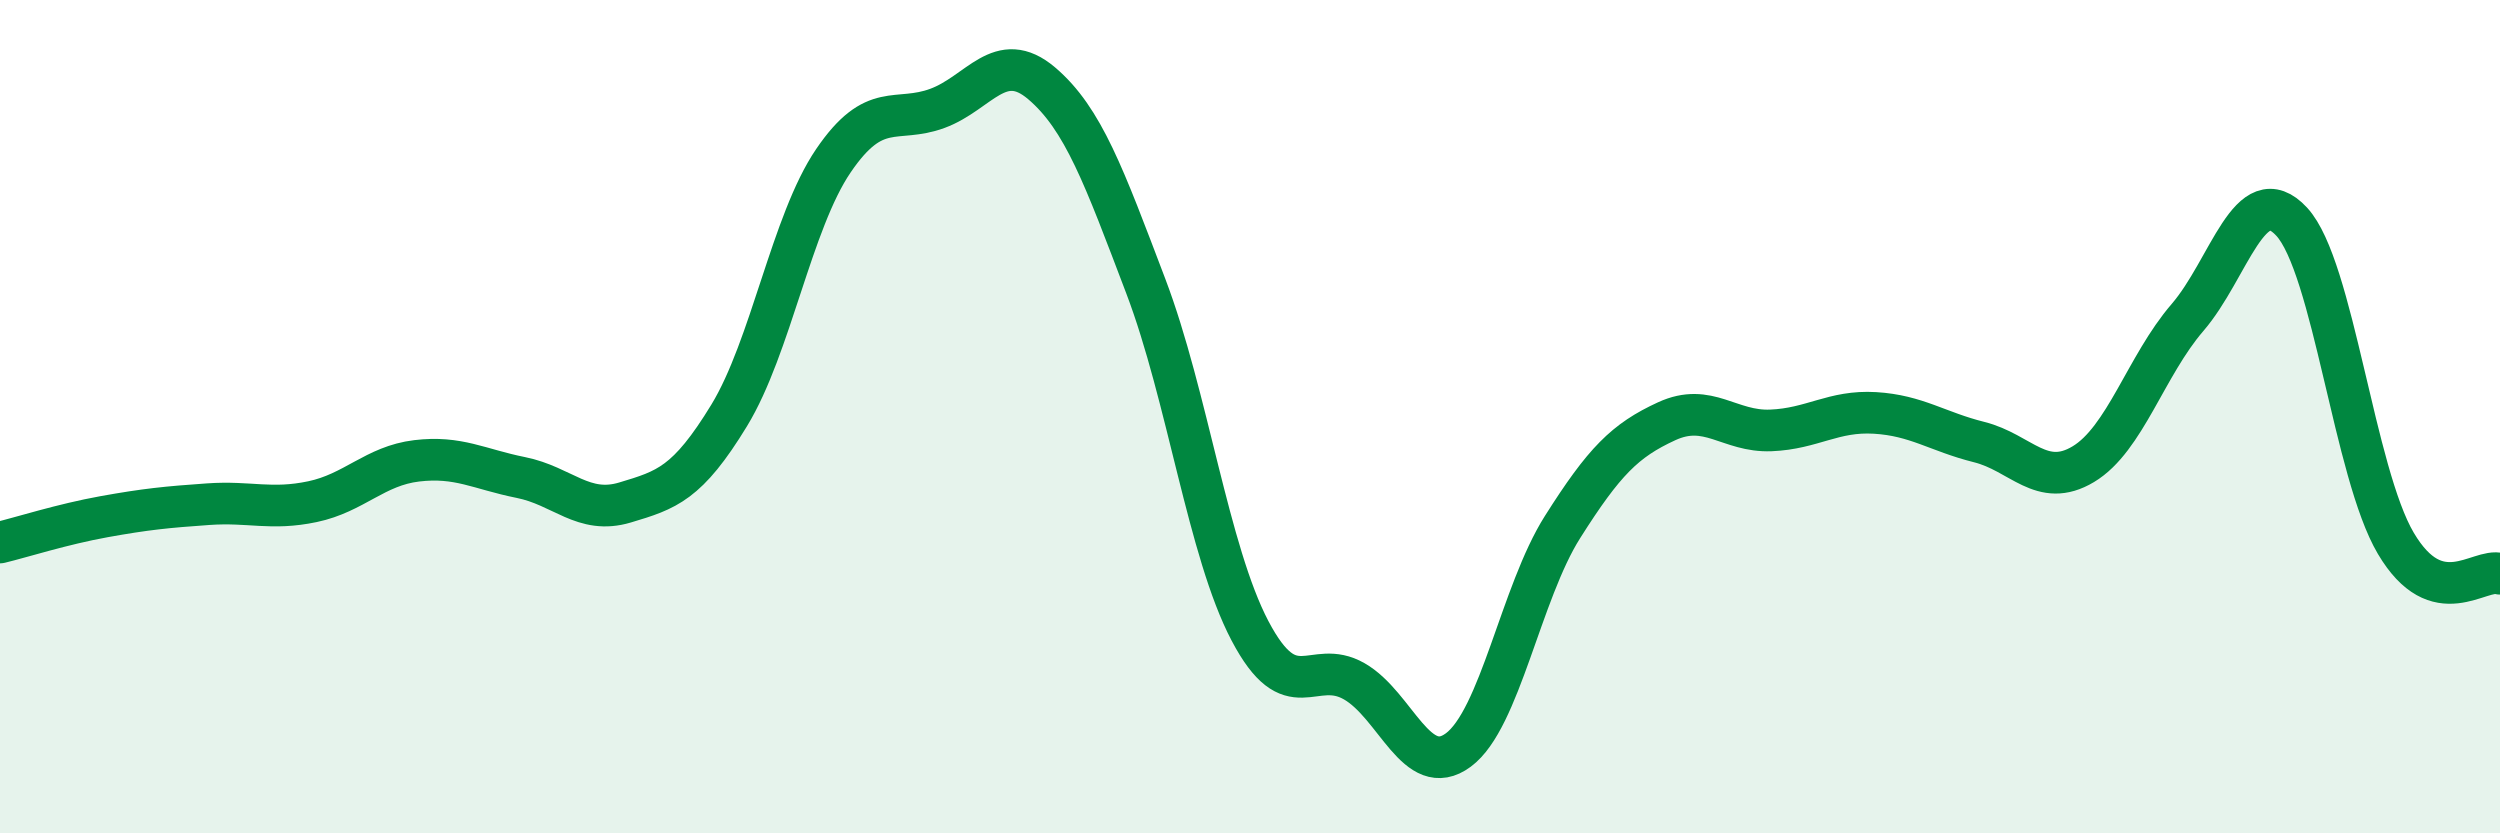
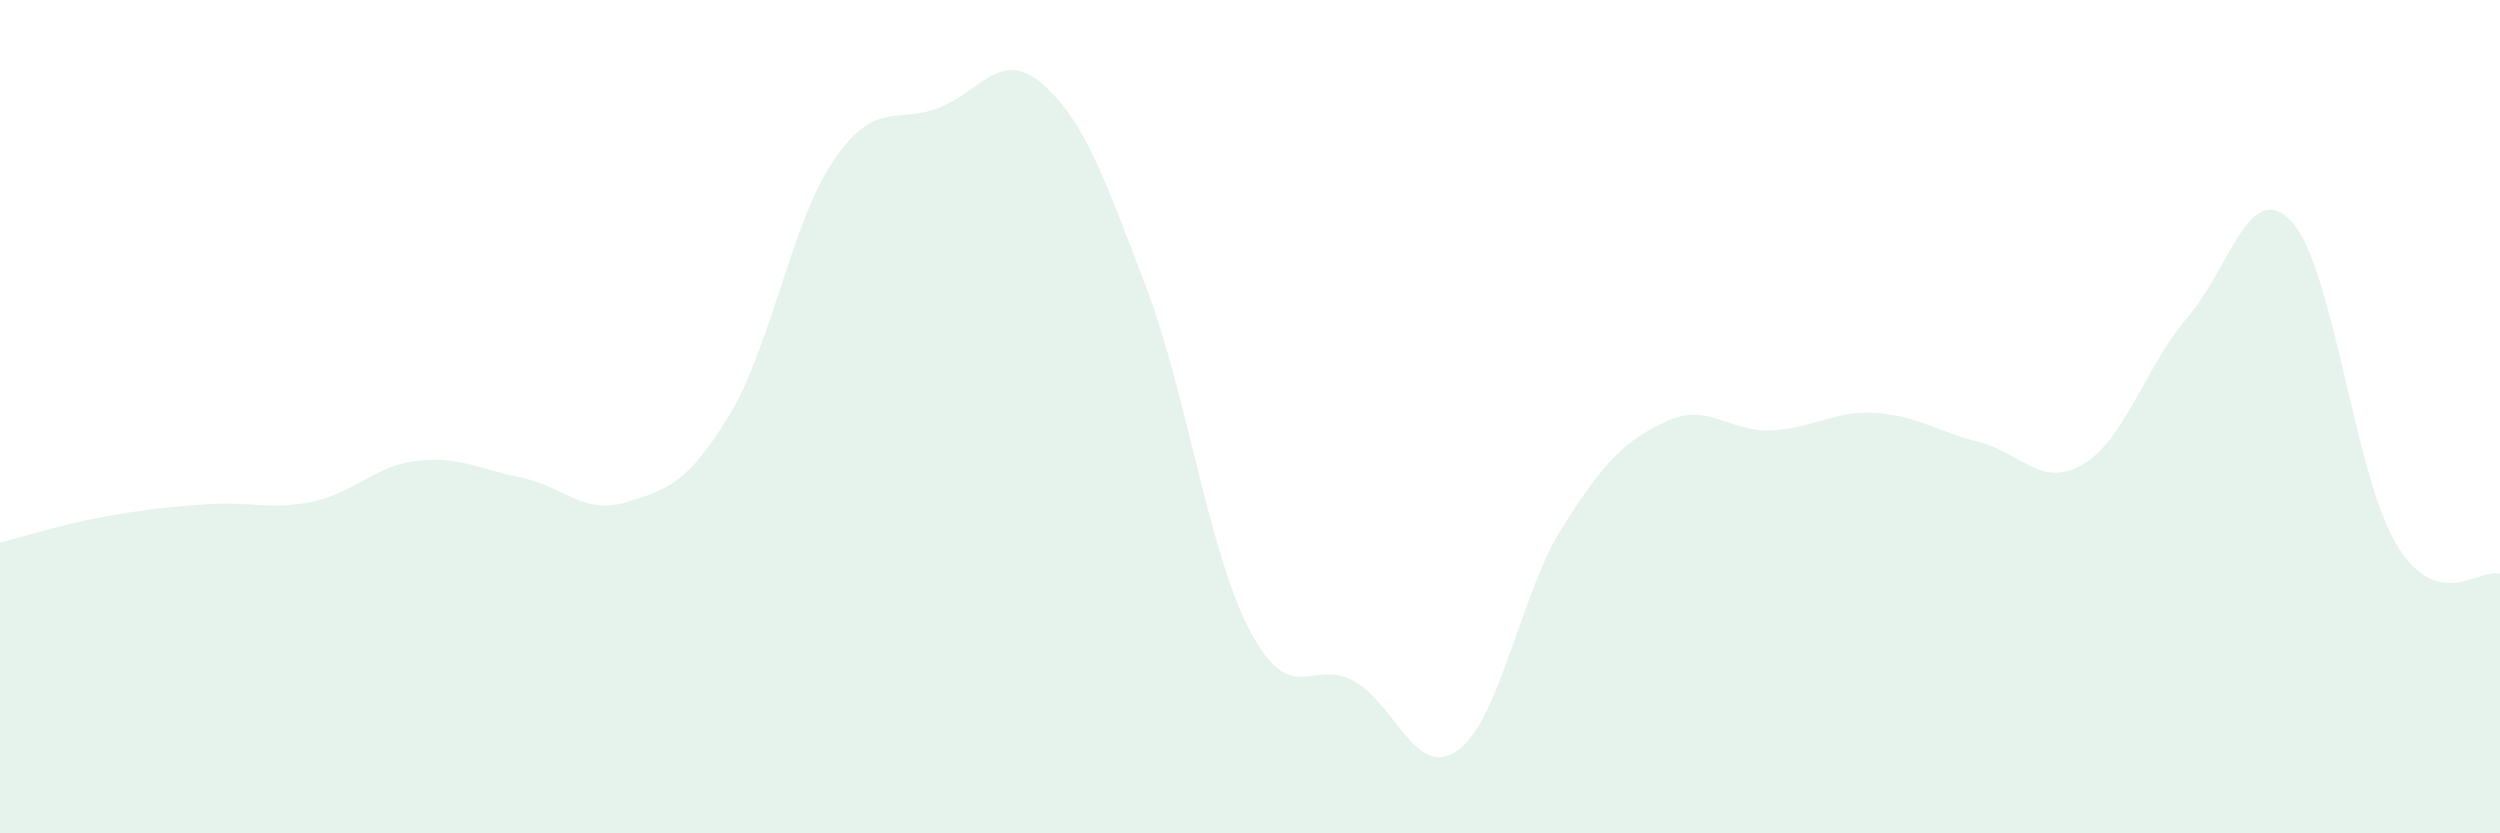
<svg xmlns="http://www.w3.org/2000/svg" width="60" height="20" viewBox="0 0 60 20">
  <path d="M 0,13.02 C 0.5,12.9 1.5,12.58 2.5,12.4 C 3.5,12.22 4,12.17 5,12.1 C 6,12.03 6.5,12.25 7.5,12.04 C 8.5,11.83 9,11.18 10,11.06 C 11,10.94 11.5,11.26 12.5,11.46 C 13.5,11.66 14,12.36 15,12.06 C 16,11.76 16.5,11.61 17.5,9.97 C 18.5,8.33 19,5.33 20,3.86 C 21,2.39 21.5,2.97 22.5,2.6 C 23.5,2.23 24,1.15 25,2 C 26,2.85 26.5,4.24 27.5,6.87 C 28.5,9.5 29,13.24 30,15.14 C 31,17.04 31.5,15.78 32.5,16.35 C 33.5,16.92 34,18.74 35,18 C 36,17.26 36.5,14.23 37.5,12.65 C 38.5,11.07 39,10.57 40,10.11 C 41,9.65 41.5,10.37 42.5,10.33 C 43.5,10.29 44,9.85 45,9.91 C 46,9.97 46.5,10.36 47.5,10.61 C 48.5,10.86 49,11.74 50,11.14 C 51,10.54 51.5,8.78 52.5,7.62 C 53.5,6.46 54,4.24 55,5.32 C 56,6.4 56.5,11.35 57.5,13.04 C 58.5,14.73 59.5,13.62 60,13.77L60 20L0 20Z" fill="#008740" opacity="0.1" stroke-linecap="round" stroke-linejoin="round" />
-   <path d="M 0,13.02 C 0.5,12.9 1.5,12.58 2.5,12.4 C 3.5,12.22 4,12.17 5,12.1 C 6,12.03 6.5,12.25 7.5,12.04 C 8.5,11.83 9,11.18 10,11.06 C 11,10.94 11.5,11.26 12.5,11.46 C 13.5,11.66 14,12.36 15,12.06 C 16,11.76 16.5,11.61 17.5,9.97 C 18.5,8.33 19,5.33 20,3.86 C 21,2.39 21.5,2.97 22.5,2.6 C 23.5,2.23 24,1.15 25,2 C 26,2.85 26.5,4.24 27.5,6.87 C 28.5,9.5 29,13.24 30,15.14 C 31,17.04 31.5,15.78 32.5,16.35 C 33.5,16.92 34,18.74 35,18 C 36,17.26 36.5,14.23 37.5,12.65 C 38.5,11.07 39,10.57 40,10.11 C 41,9.65 41.5,10.37 42.5,10.33 C 43.5,10.29 44,9.85 45,9.91 C 46,9.97 46.5,10.36 47.5,10.61 C 48.5,10.86 49,11.74 50,11.14 C 51,10.54 51.5,8.78 52.5,7.62 C 53.5,6.46 54,4.24 55,5.32 C 56,6.4 56.5,11.35 57.5,13.04 C 58.5,14.73 59.5,13.62 60,13.77" stroke="#008740" stroke-width="1" fill="none" stroke-linecap="round" stroke-linejoin="round" />
</svg>